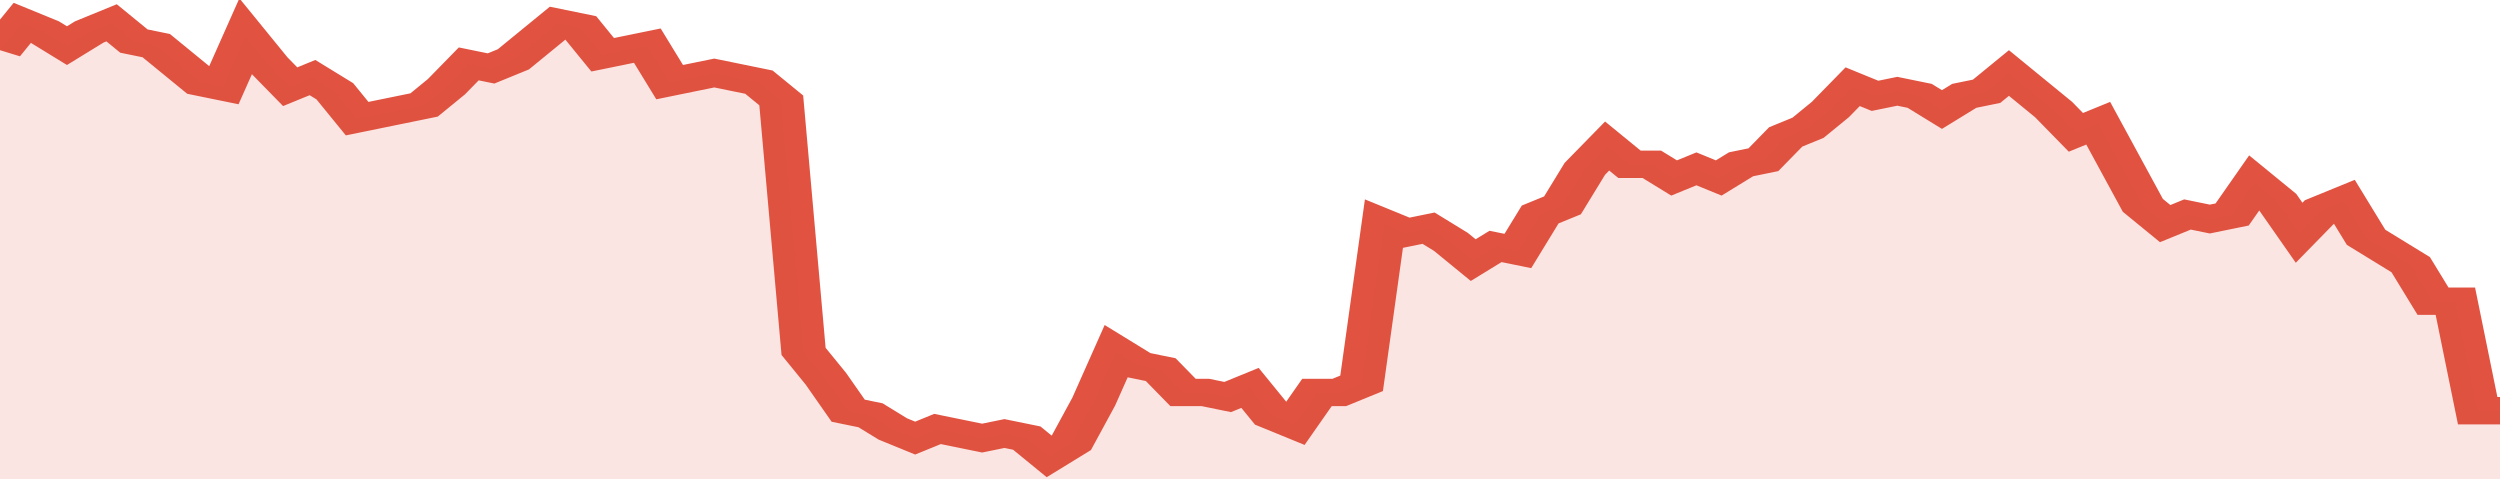
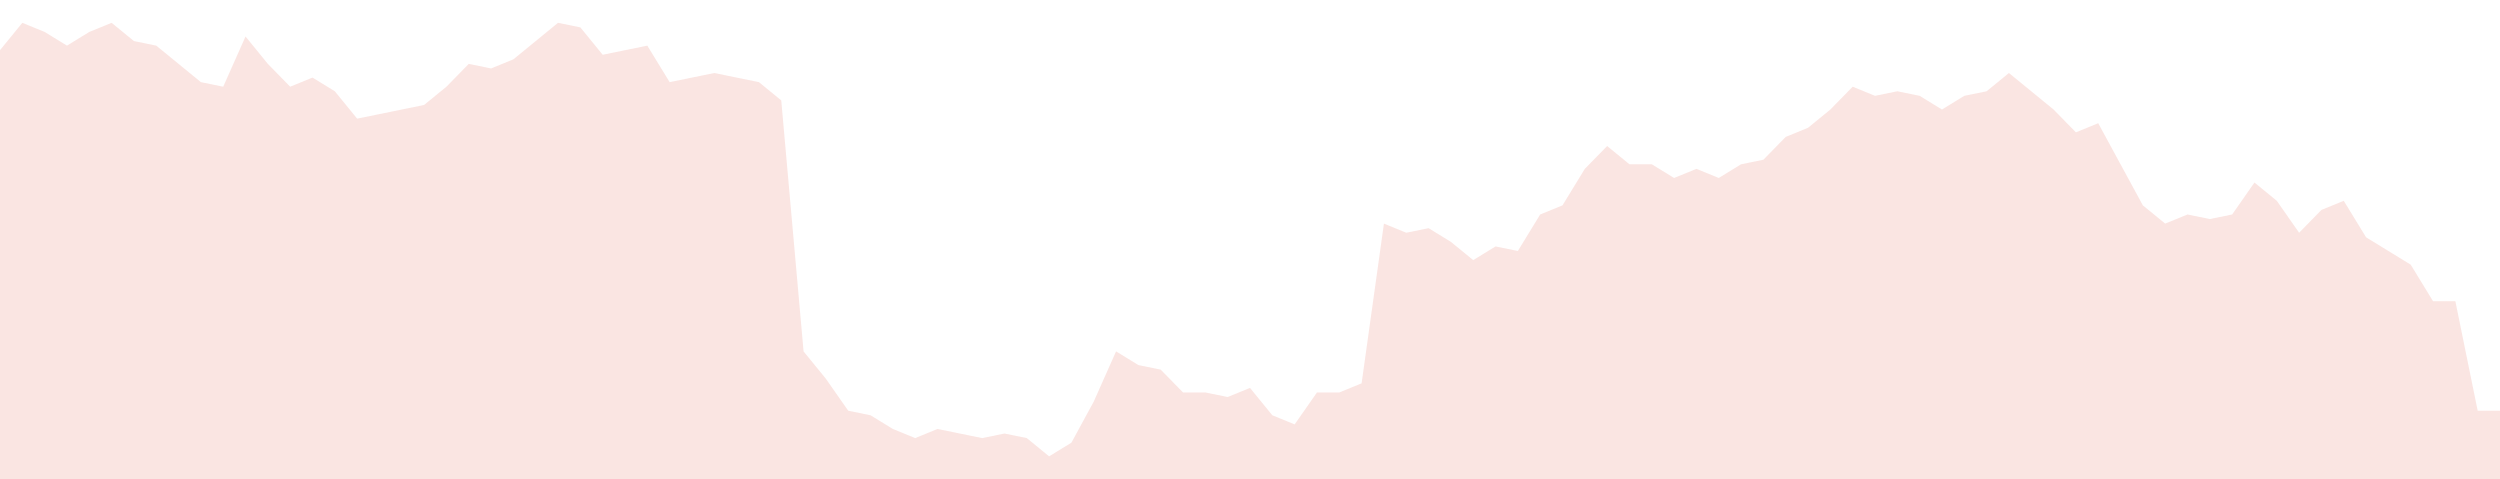
<svg xmlns="http://www.w3.org/2000/svg" viewBox="0 0 336 105" width="120" height="23" preserveAspectRatio="none">
-   <polyline fill="none" stroke="#E15241" stroke-width="6" points="0, 11 3, 5 6, 7 9, 10 12, 7 15, 5 18, 9 21, 10 24, 14 27, 18 30, 19 33, 8 36, 14 39, 19 42, 17 45, 20 48, 26 51, 25 54, 24 57, 23 60, 19 63, 14 66, 15 69, 13 72, 9 75, 5 78, 6 81, 12 84, 11 87, 10 90, 18 93, 17 96, 16 99, 17 102, 18 105, 22 108, 77 111, 83 114, 90 117, 91 120, 94 123, 96 126, 94 129, 95 132, 96 135, 95 138, 96 141, 100 144, 97 147, 88 150, 77 153, 80 156, 81 159, 86 162, 86 165, 87 168, 85 171, 91 174, 93 177, 86 180, 86 183, 84 186, 49 189, 51 192, 50 195, 53 198, 57 201, 54 204, 55 207, 47 210, 45 213, 37 216, 32 219, 36 222, 36 225, 39 228, 37 231, 39 234, 36 237, 35 240, 30 243, 28 246, 24 249, 19 252, 21 255, 20 258, 21 261, 24 264, 21 267, 20 270, 16 273, 20 276, 24 279, 29 282, 27 285, 36 288, 45 291, 49 294, 47 297, 48 300, 47 303, 40 306, 44 309, 51 312, 46 315, 44 318, 52 321, 55 324, 58 327, 66 330, 66 333, 90 336, 90 336, 90 "> </polyline>
  <polygon fill="#E15241" opacity="0.15" points="0, 105 0, 11 3, 5 6, 7 9, 10 12, 7 15, 5 18, 9 21, 10 24, 14 27, 18 30, 19 33, 8 36, 14 39, 19 42, 17 45, 20 48, 26 51, 25 54, 24 57, 23 60, 19 63, 14 66, 15 69, 13 72, 9 75, 5 78, 6 81, 12 84, 11 87, 10 90, 18 93, 17 96, 16 99, 17 102, 18 105, 22 108, 77 111, 83 114, 90 117, 91 120, 94 123, 96 126, 94 129, 95 132, 96 135, 95 138, 96 141, 100 144, 97 147, 88 150, 77 153, 80 156, 81 159, 86 162, 86 165, 87 168, 85 171, 91 174, 93 177, 86 180, 86 183, 84 186, 49 189, 51 192, 50 195, 53 198, 57 201, 54 204, 55 207, 47 210, 45 213, 37 216, 32 219, 36 222, 36 225, 39 228, 37 231, 39 234, 36 237, 35 240, 30 243, 28 246, 24 249, 19 252, 21 255, 20 258, 21 261, 24 264, 21 267, 20 270, 16 273, 20 276, 24 279, 29 282, 27 285, 36 288, 45 291, 49 294, 47 297, 48 300, 47 303, 40 306, 44 309, 51 312, 46 315, 44 318, 52 321, 55 324, 58 327, 66 330, 66 333, 90 336, 90 336, 105 " />
</svg>